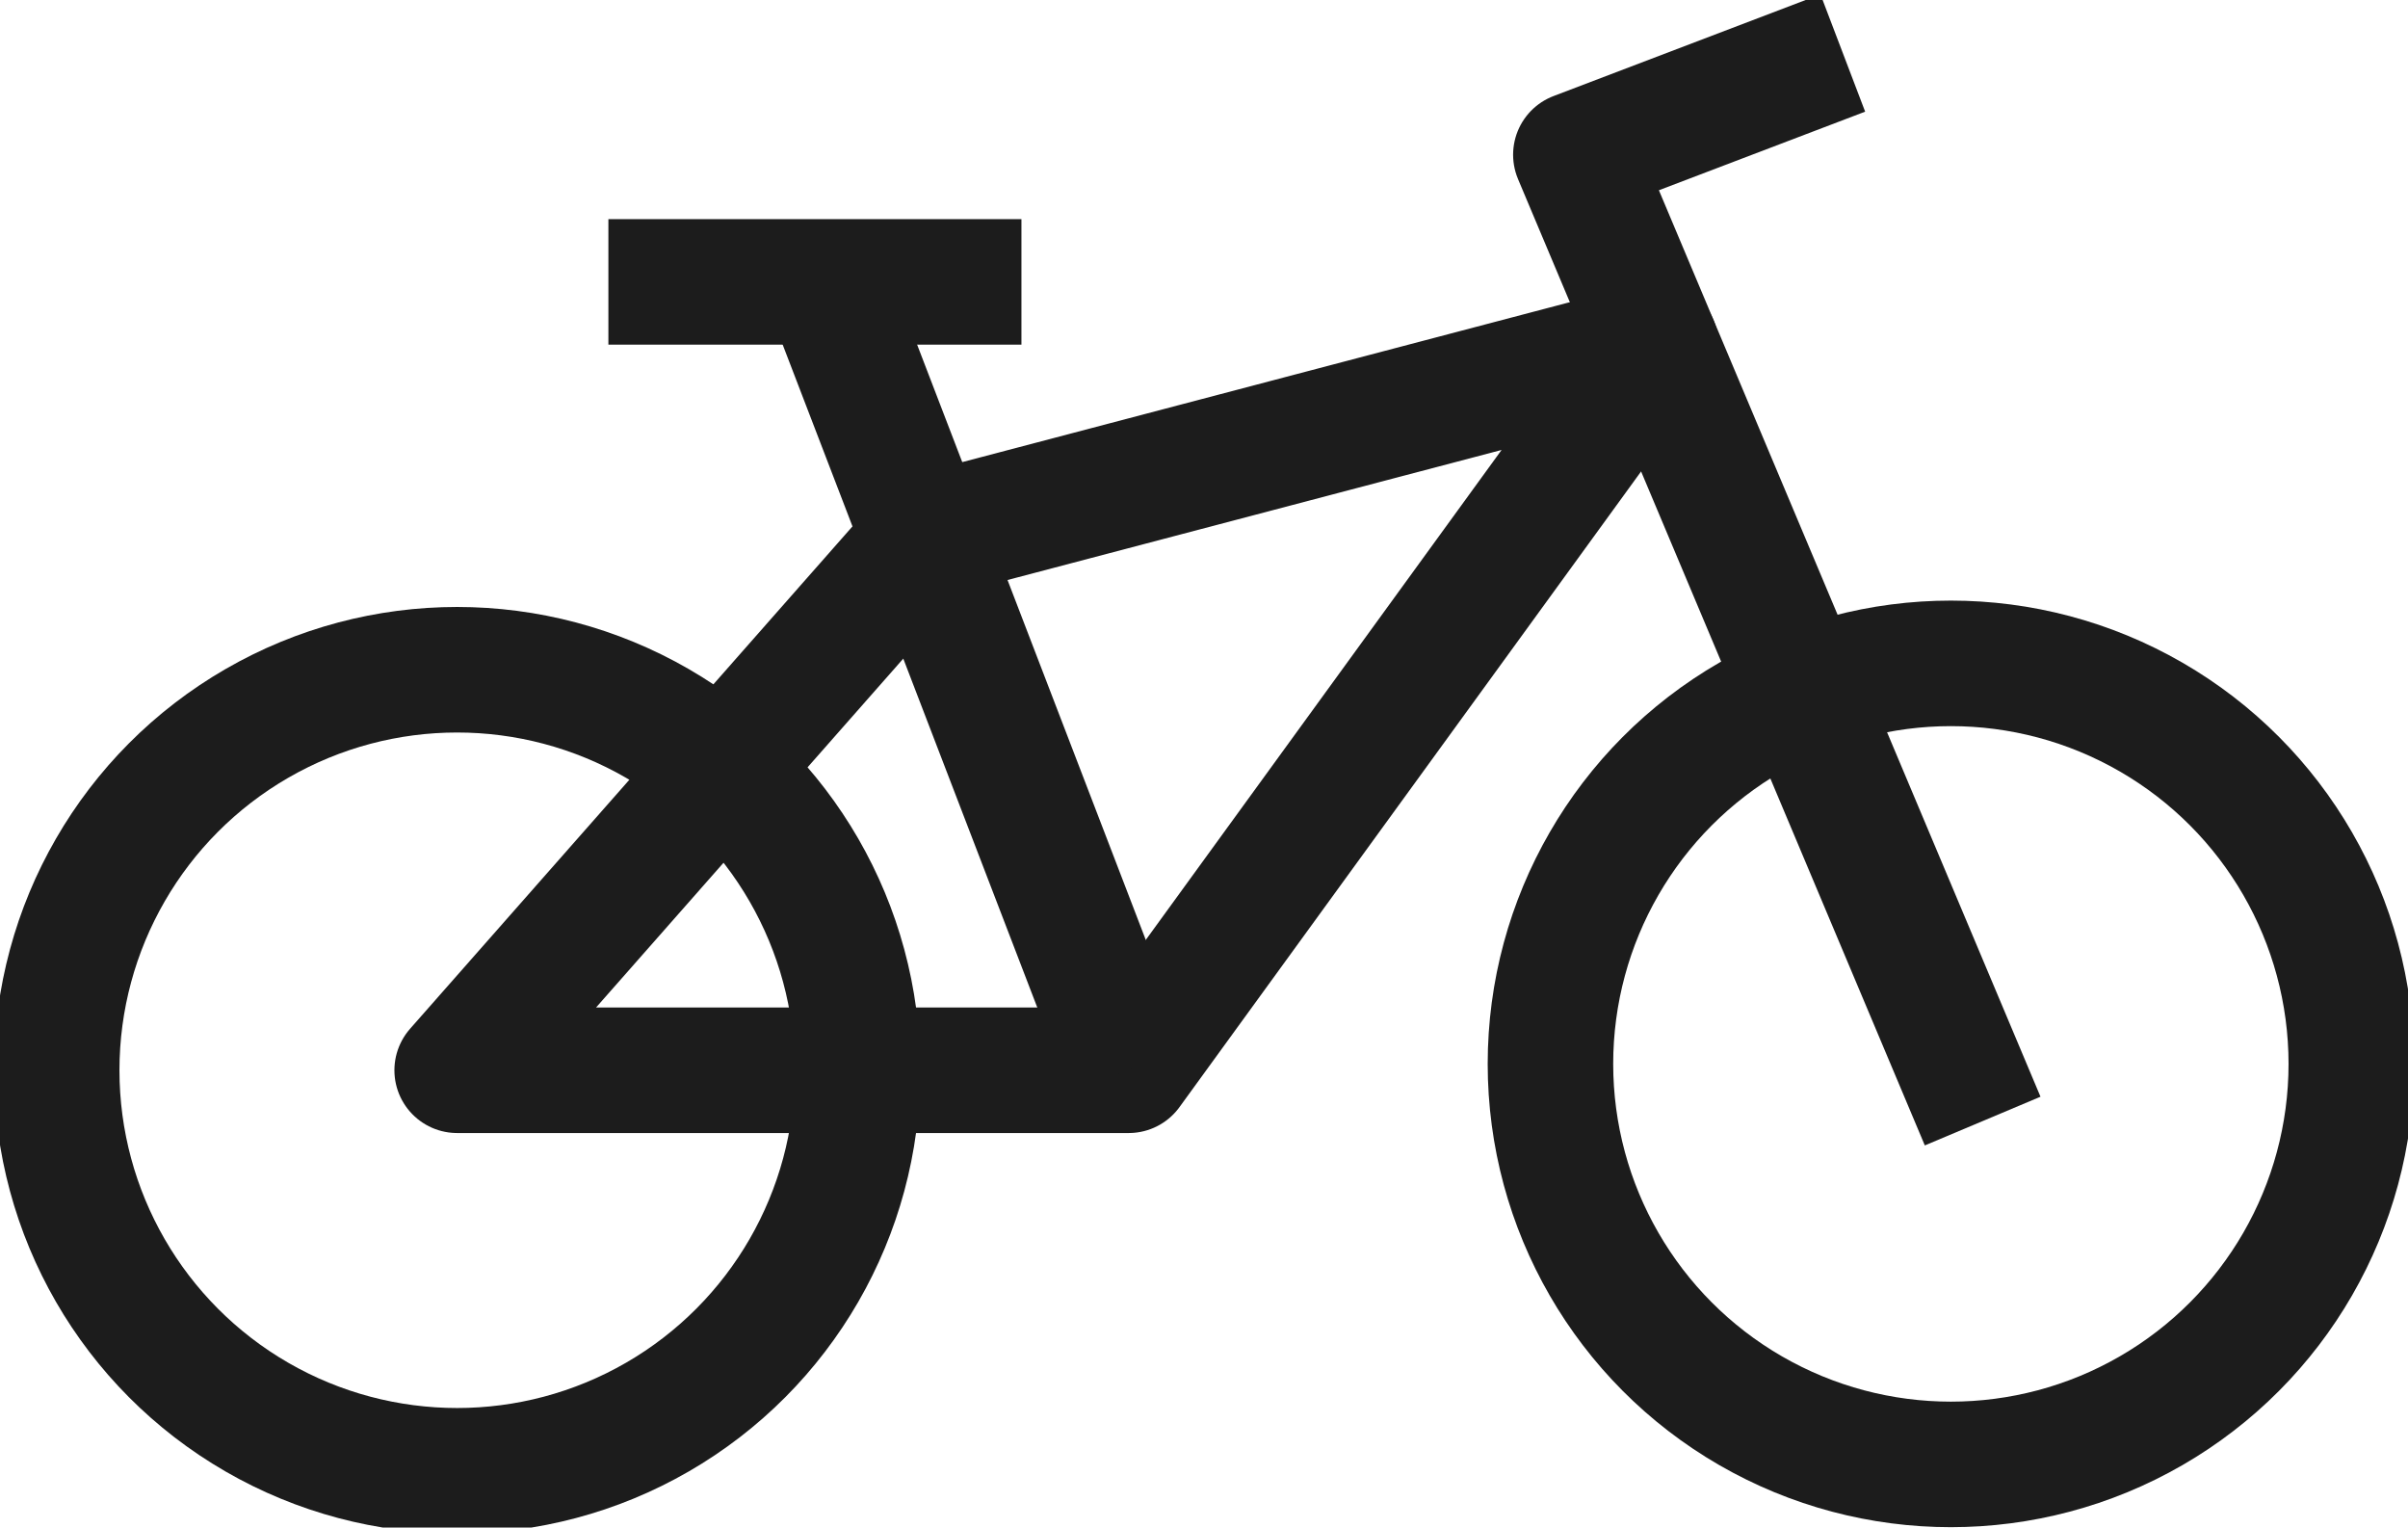
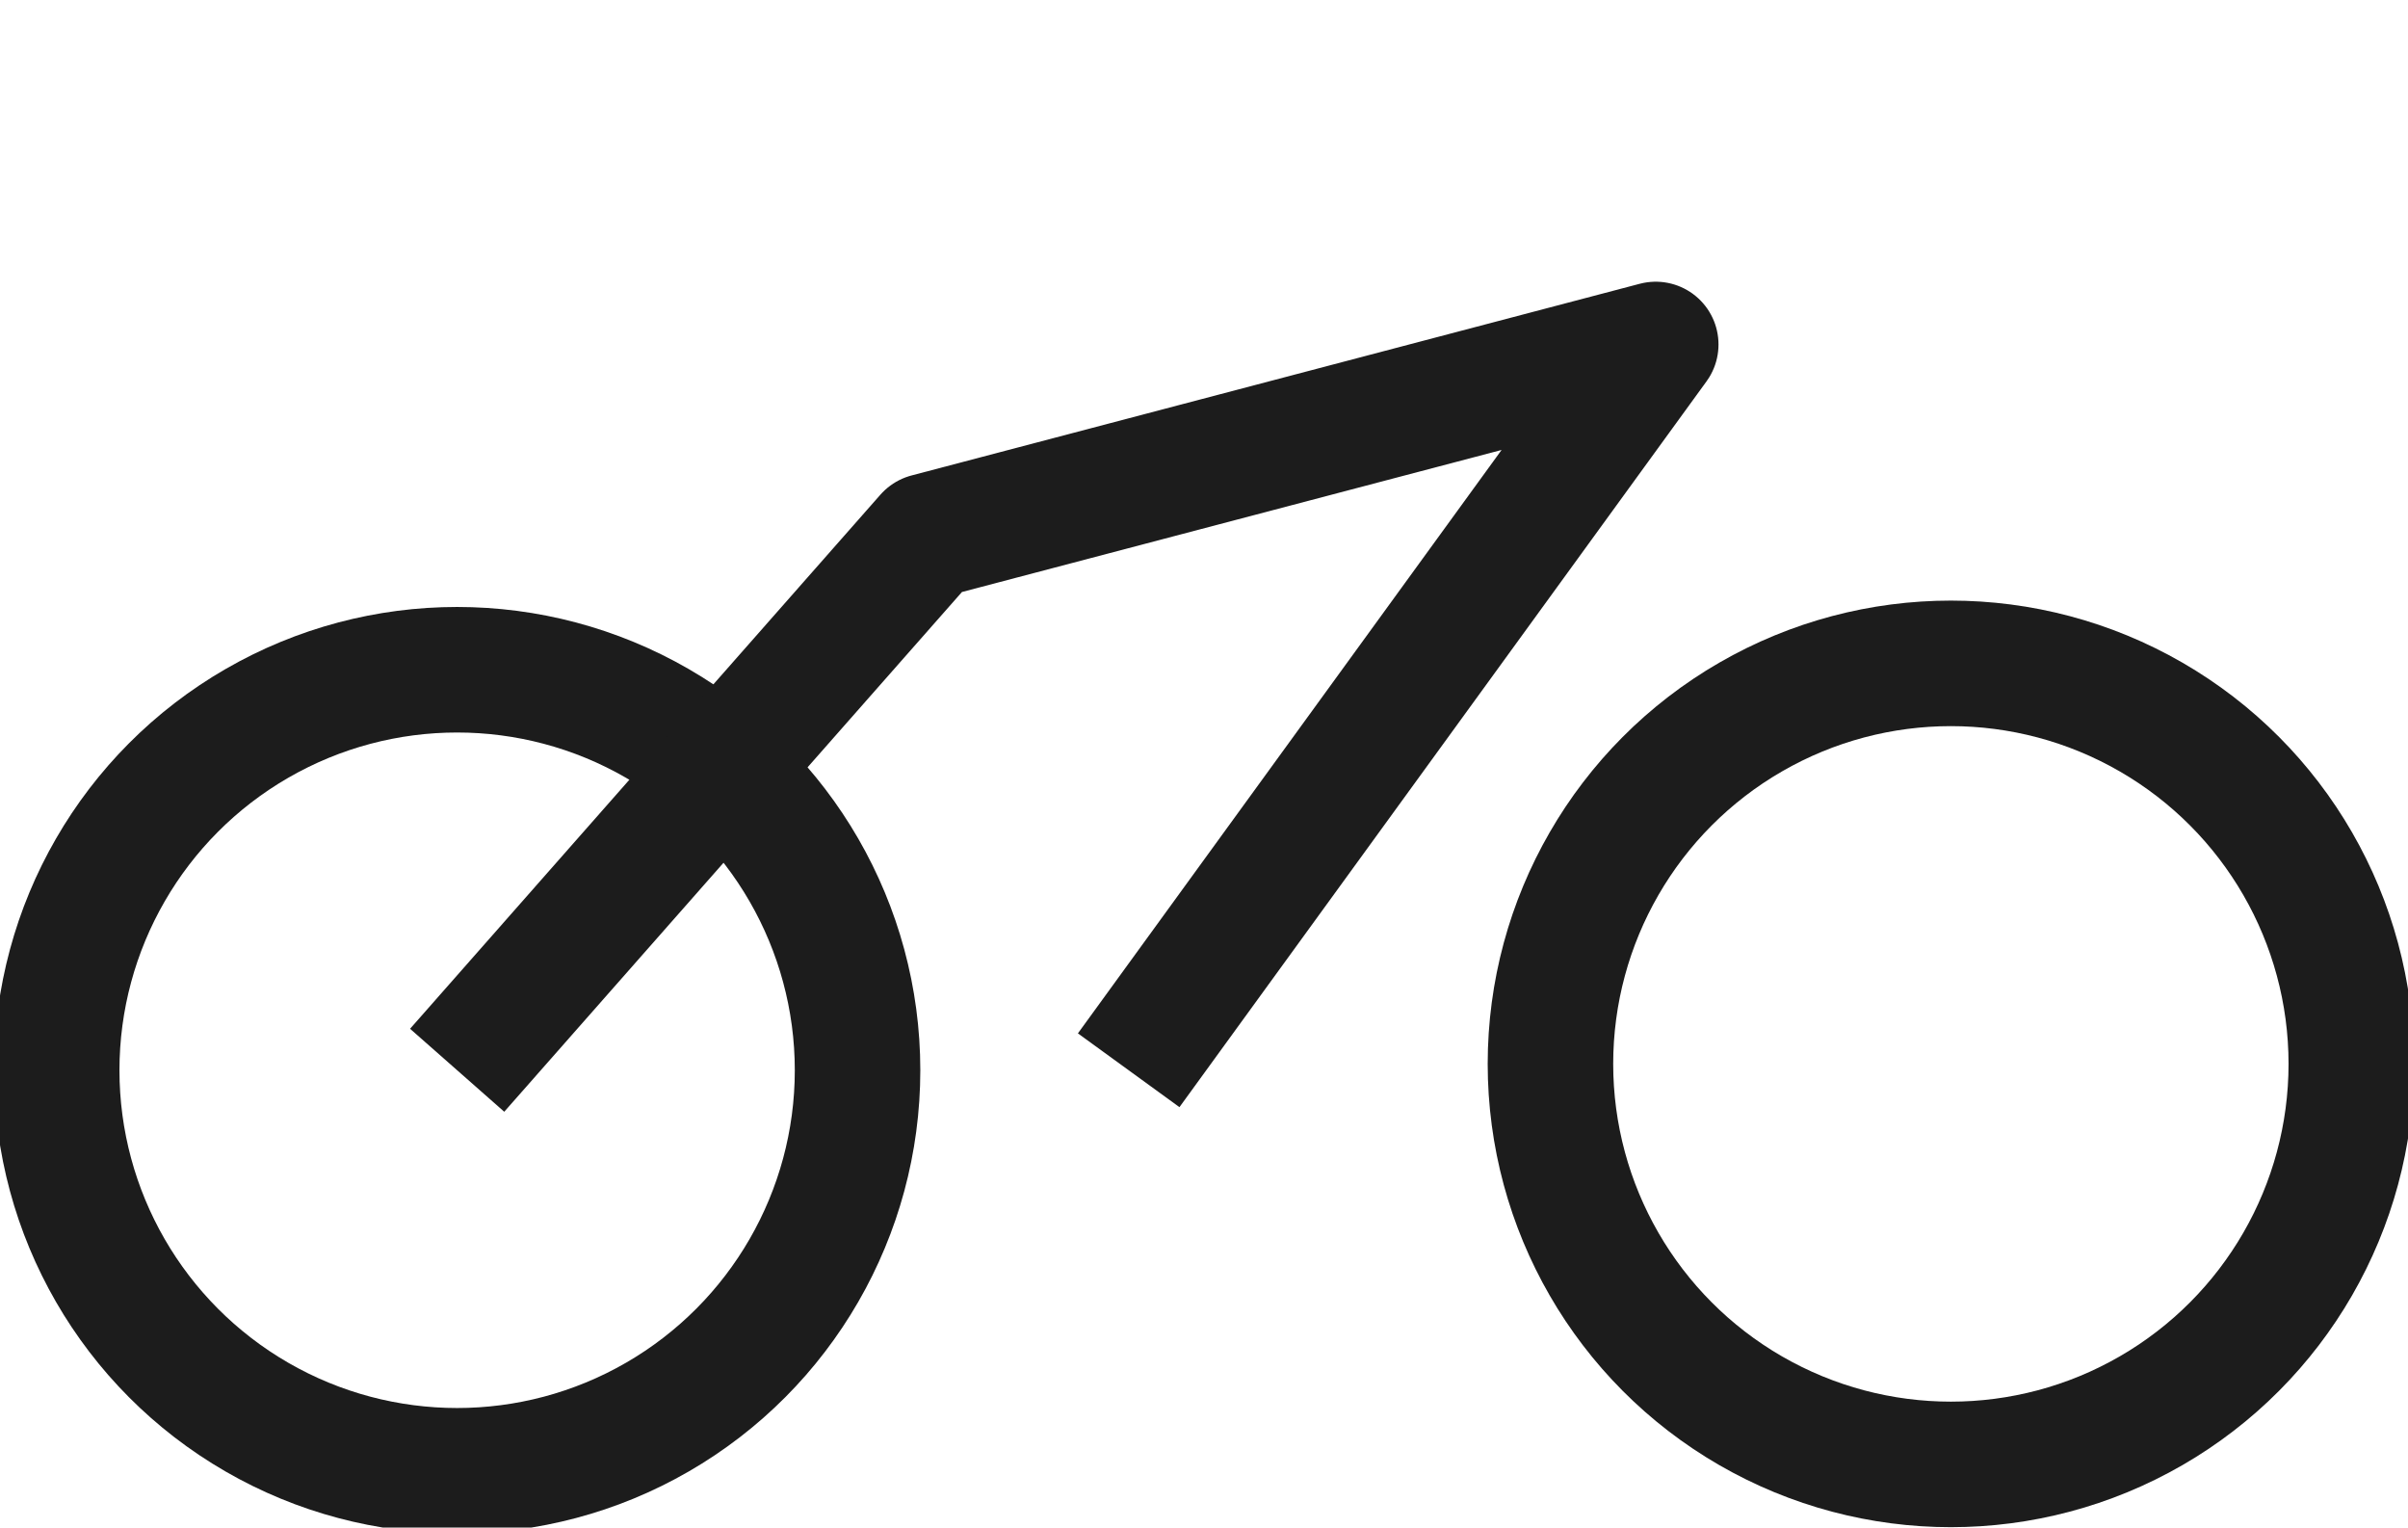
<svg xmlns="http://www.w3.org/2000/svg" id="Group_375" data-name="Group 375" width="76.745" height="48.672" viewBox="0 0 76.745 48.672">
  <defs>
    <clipPath id="clip-path">
      <rect id="Rectangle_115" data-name="Rectangle 115" width="76.745" height="48.672" fill="none" stroke="#707070" stroke-width="4" />
    </clipPath>
  </defs>
  <g id="Group_188" data-name="Group 188" transform="translate(0 0)" clip-path="url(#clip-path)">
    <ellipse id="Ellipse_10" data-name="Ellipse 10" cx="12.762" cy="12.762" rx="12.762" ry="12.762" transform="translate(1.807 21.34)" fill="none" stroke="#1c1c1c" stroke-linejoin="round" stroke-width="4" />
    <ellipse id="Ellipse_11" data-name="Ellipse 11" cx="12.762" cy="12.762" rx="12.762" ry="12.762" transform="translate(49.414 21.137)" fill="none" stroke="#1c1c1c" stroke-linejoin="round" stroke-width="4" />
-     <path id="Path_94" data-name="Path 94" d="M47.706,35.2,34.741,4.409l8.508-3.241" transform="translate(15.483 0.521)" fill="none" stroke="#1c1c1c" stroke-linejoin="round" stroke-width="4" />
-     <path id="Path_95" data-name="Path 95" d="M10.078,30.718,25.068,13.7l23.21-6.108L31.48,30.718Z" transform="translate(4.492 3.384)" fill="none" stroke="#1c1c1c" stroke-linejoin="round" stroke-width="4" />
-     <line id="Line_59" data-name="Line 59" x2="9.651" y2="25.12" transform="translate(26.319 8.982)" fill="none" stroke="#1c1c1c" stroke-linejoin="round" stroke-width="4" />
-     <line id="Line_60" data-name="Line 60" x2="13.164" transform="translate(19.39 8.982)" fill="none" stroke="#1c1c1c" stroke-linejoin="round" stroke-width="4" />
+     <path id="Path_95" data-name="Path 95" d="M10.078,30.718,25.068,13.7l23.21-6.108L31.48,30.718" transform="translate(4.492 3.384)" fill="none" stroke="#1c1c1c" stroke-linejoin="round" stroke-width="4" />
  </g>
</svg>